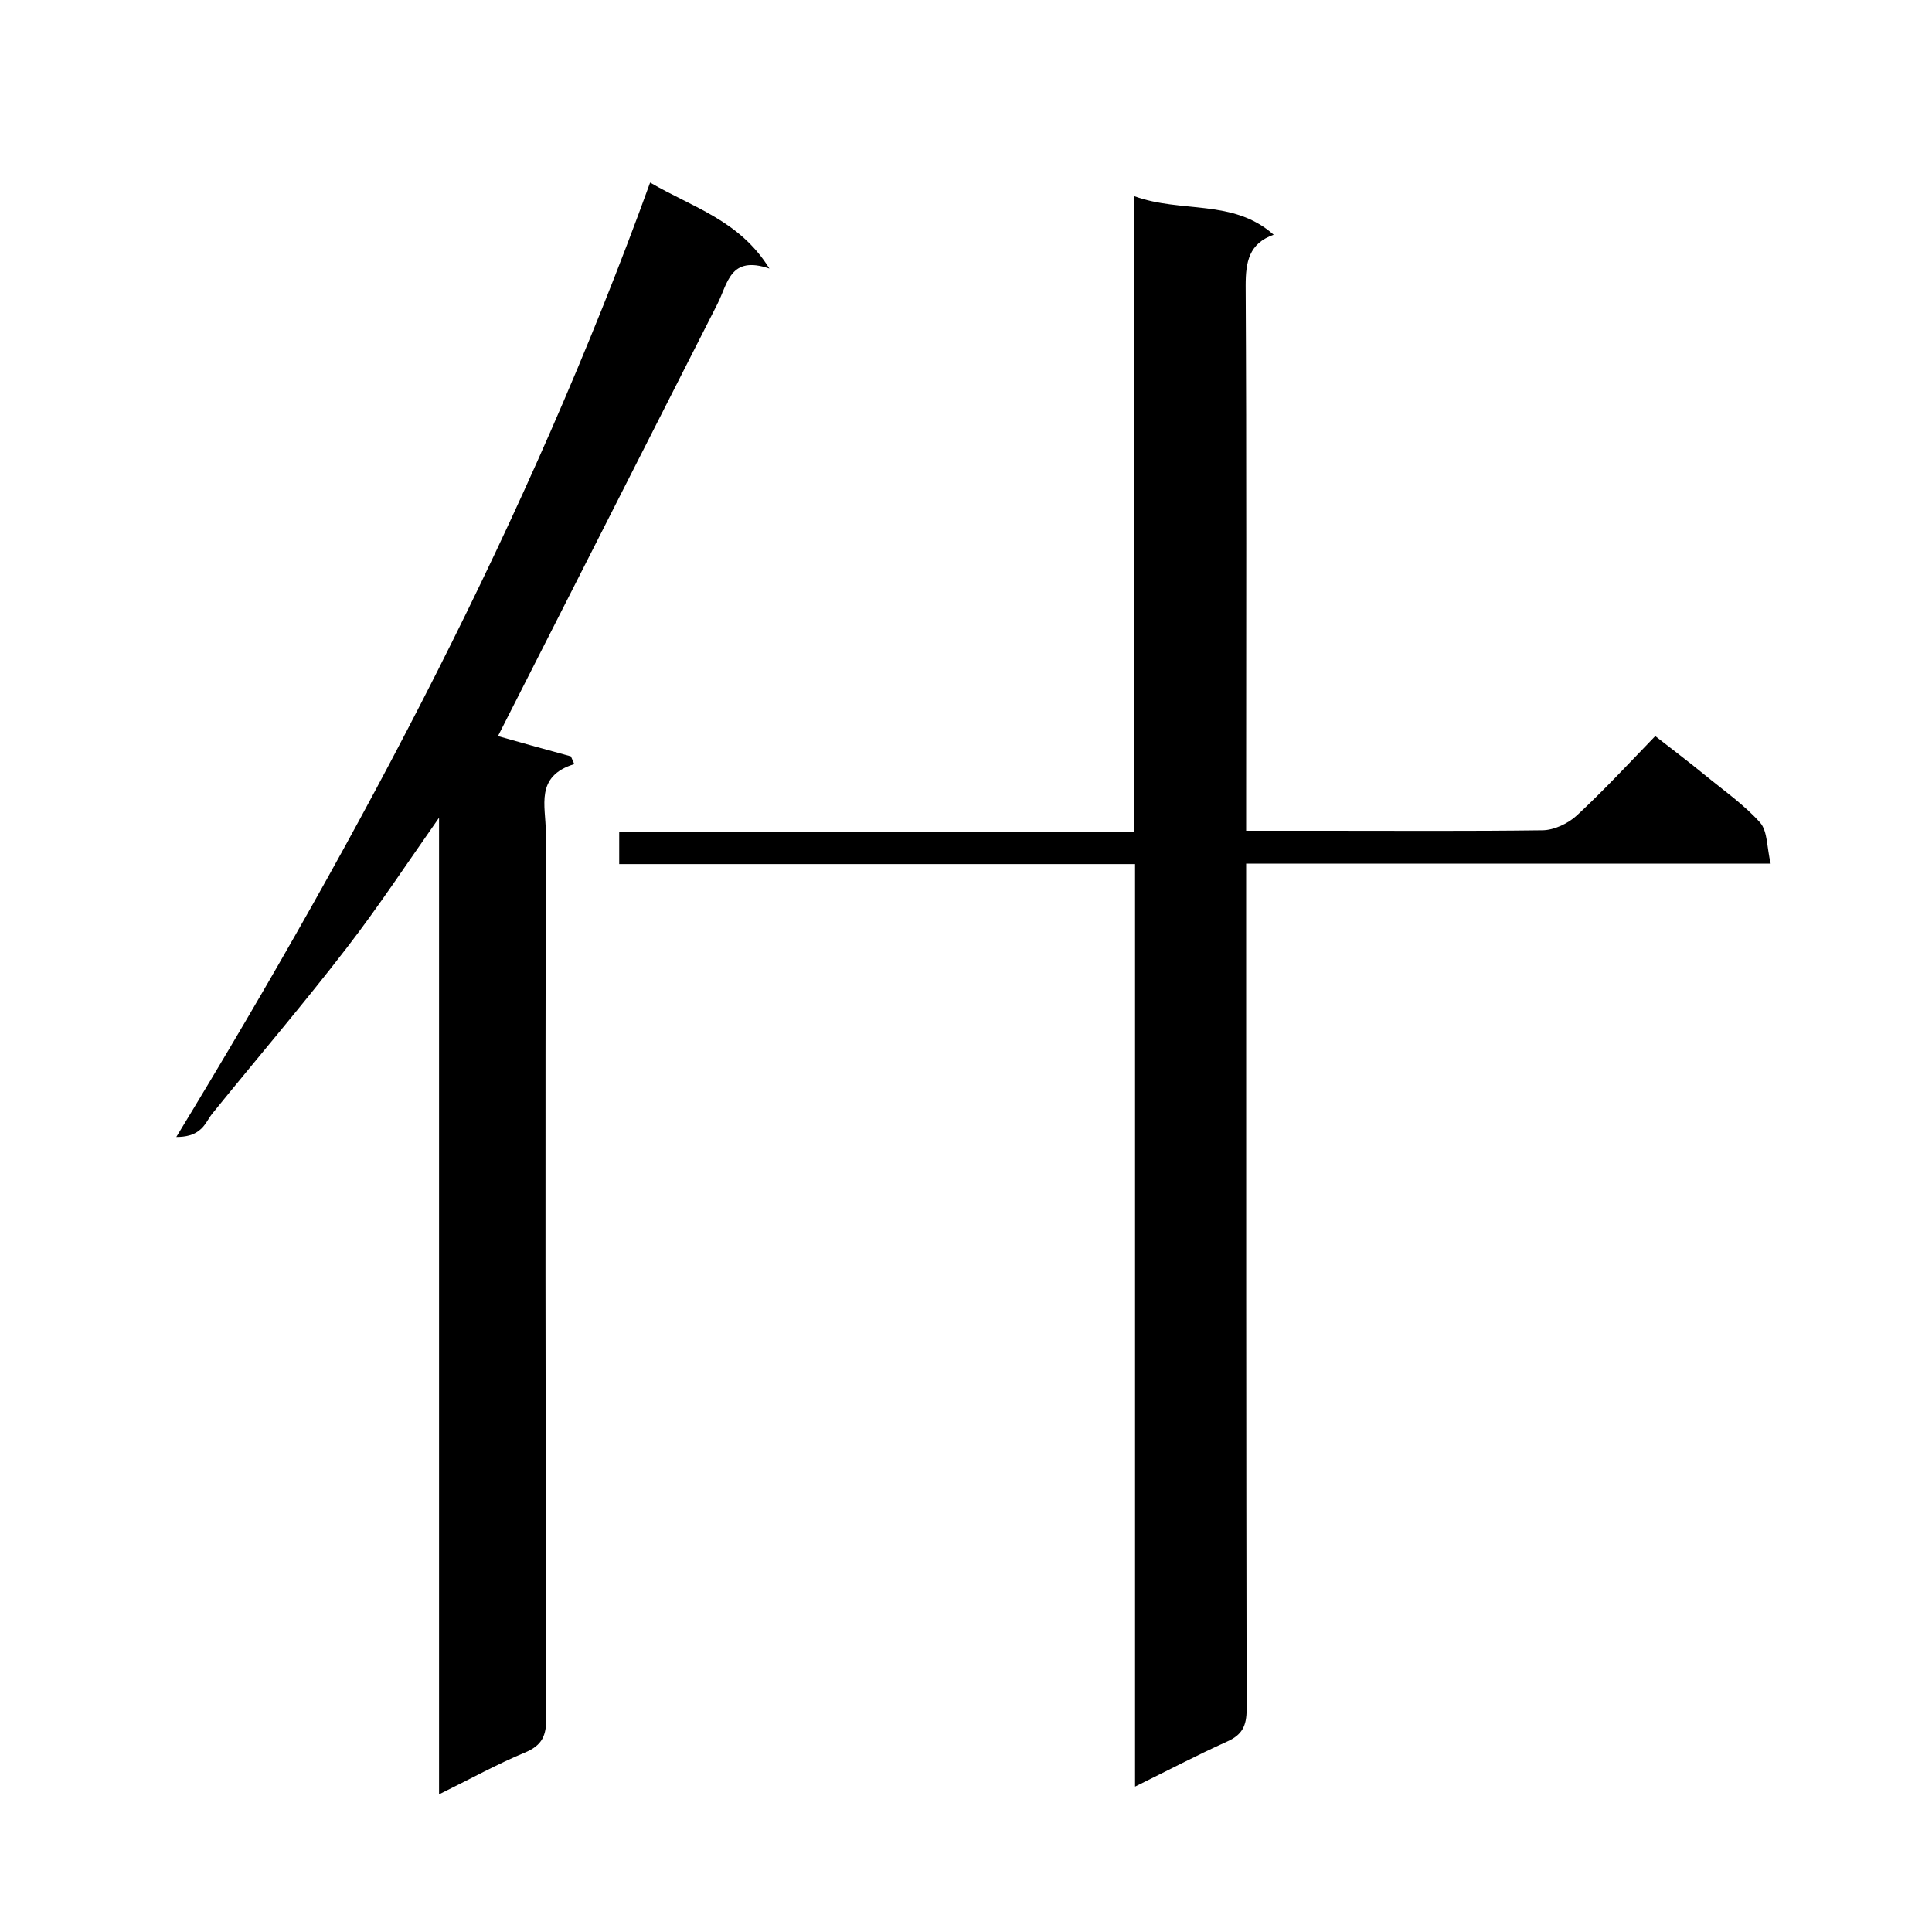
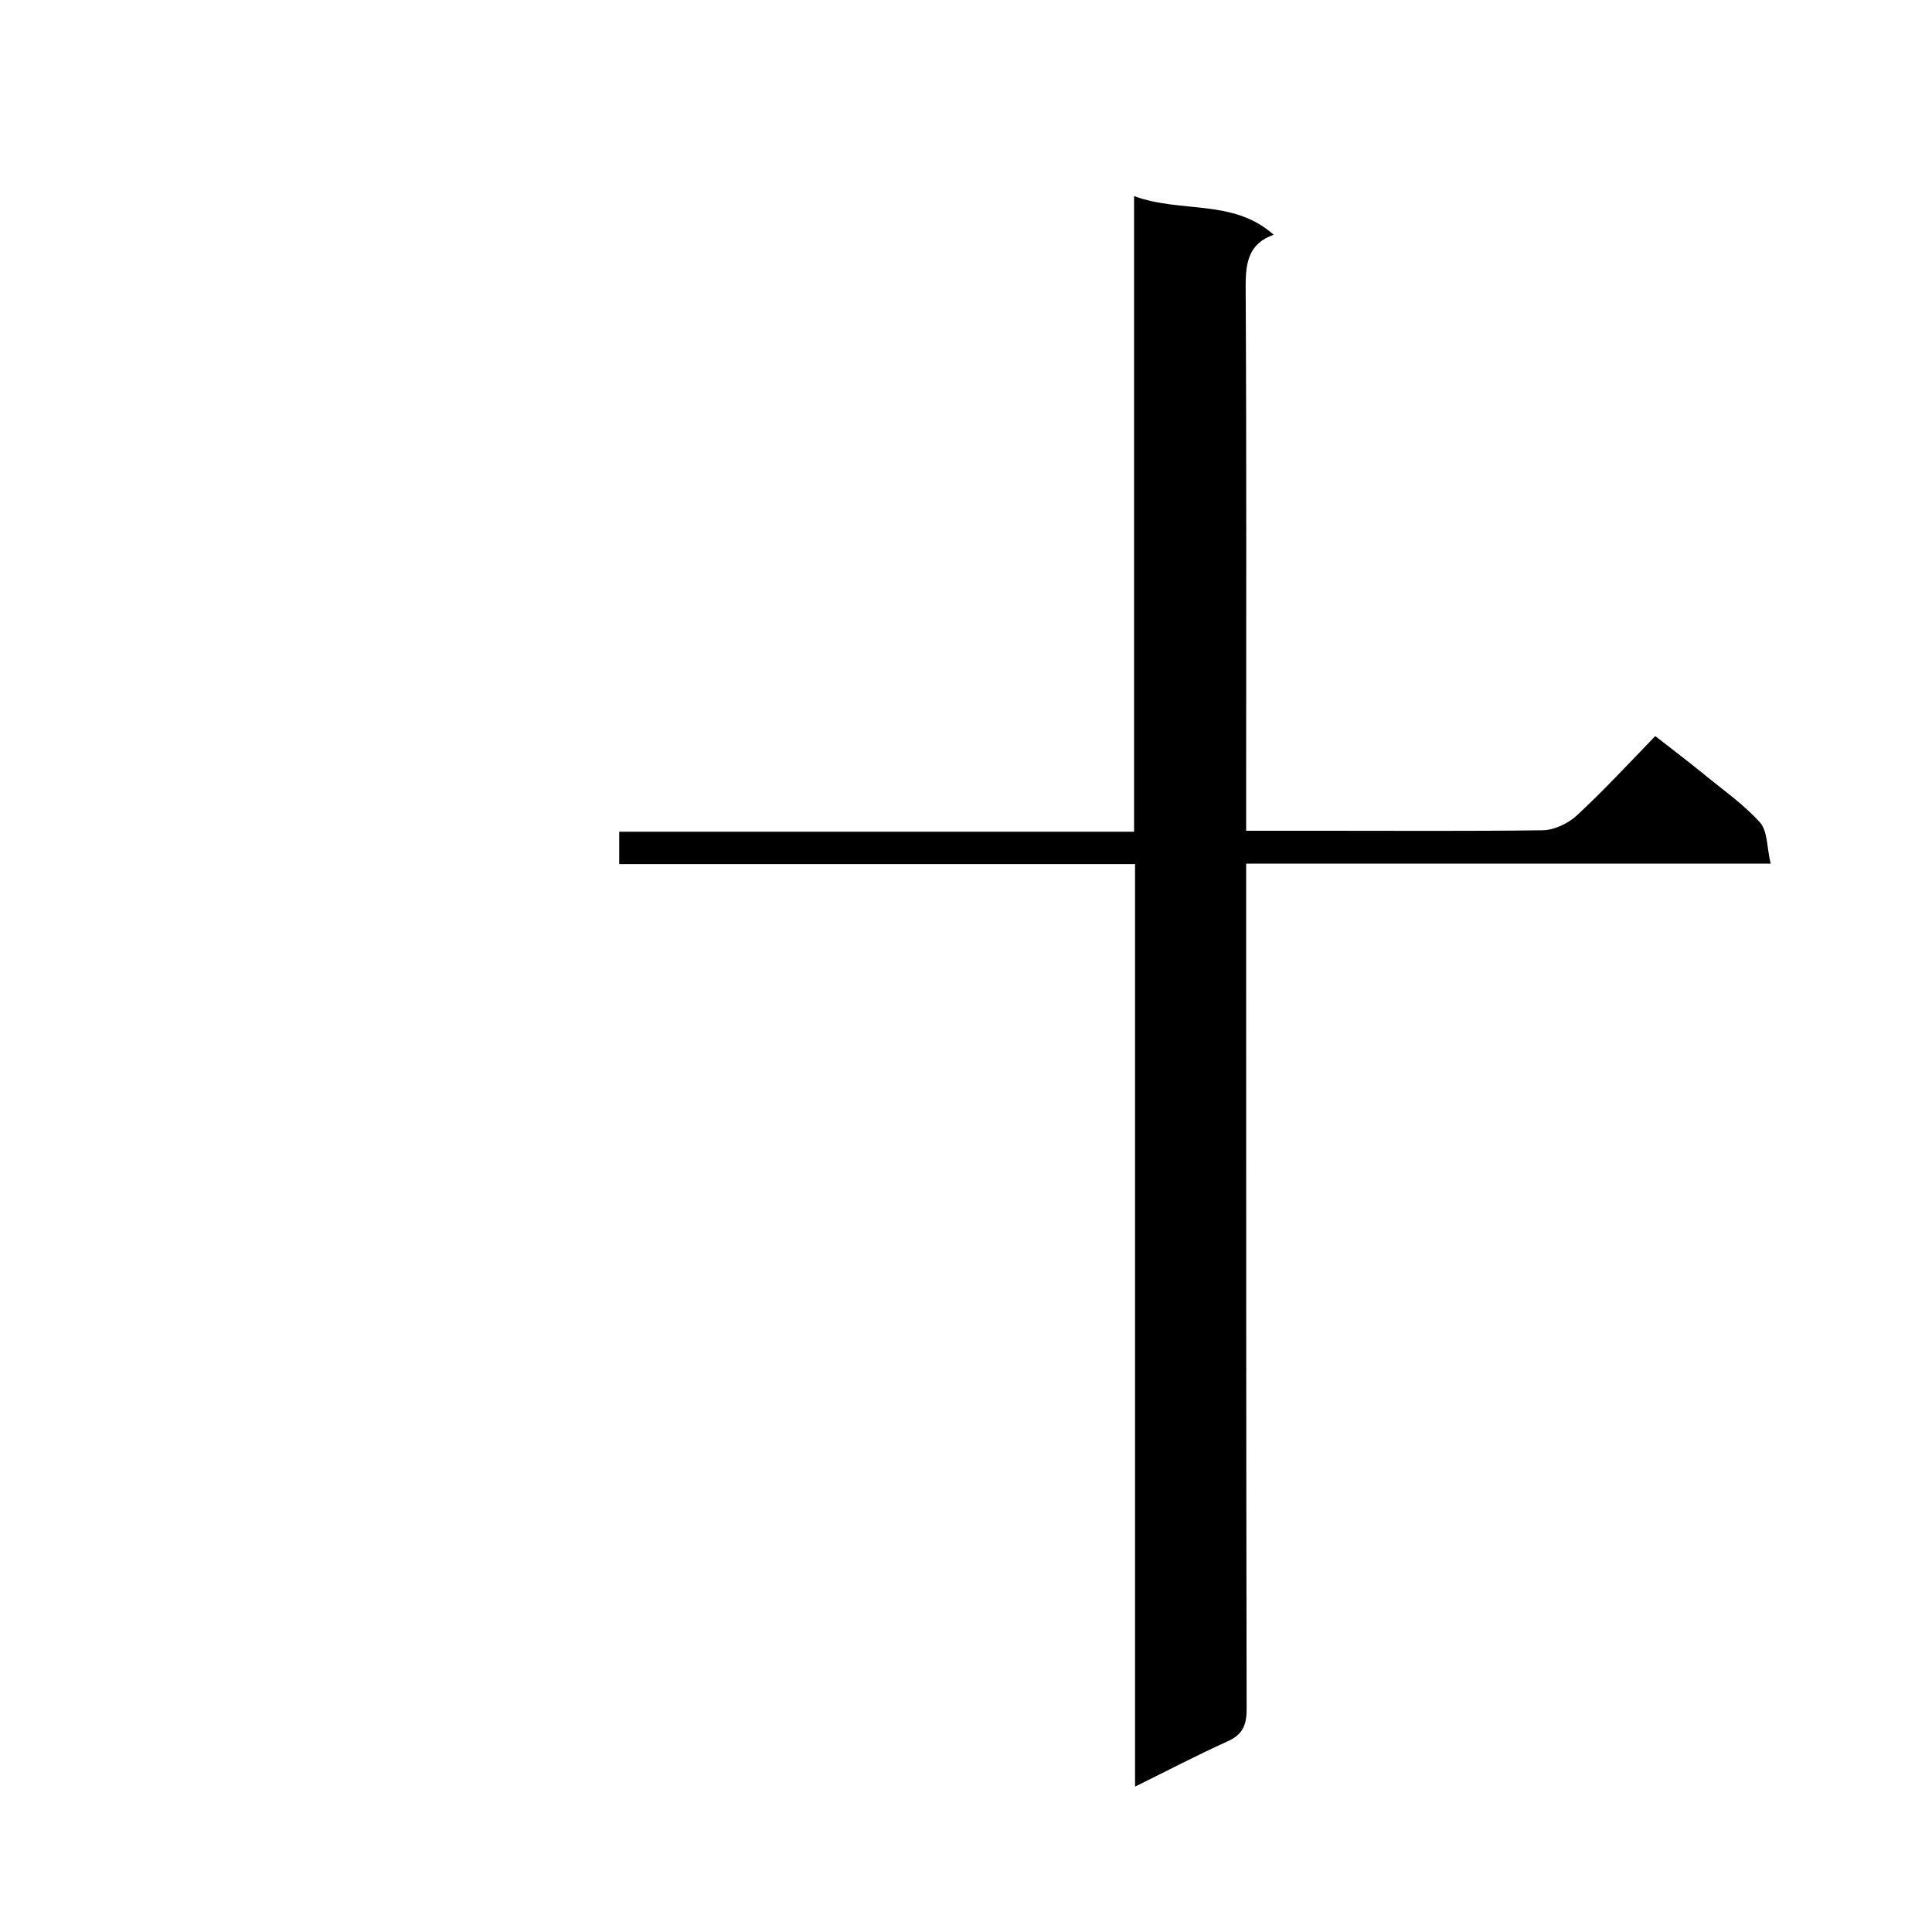
<svg xmlns="http://www.w3.org/2000/svg" enable-background="new 0 0 400 400" viewBox="0 0 400 400">
  <path d="m235 178.9c-36 0-71.3 0-106.8 0 0-2.3 0-4.2 0-6.7h106.6c0-43.9 0-87.3 0-131.6 9.8 3.6 20.5.5 28.9 8-5.1 1.8-5.8 5.6-5.8 10.5.2 35.7.1 71.3.1 107v5.9h16.3c15 0 30 .1 45-.1 2.4 0 5.4-1.4 7.2-3.1 5.5-5.1 10.6-10.6 16.2-16.4 3.6 2.8 6.9 5.3 10.2 8 3.9 3.2 8.2 6.2 11.5 9.9 1.6 1.8 1.4 5.3 2.2 8.5-36.7 0-72.3 0-108.6 0v6.1c0 56.3 0 112.6.1 169 0 3.4-.9 5.3-4.1 6.7-6.2 2.8-12.3 6-19 9.3 0-63.8 0-127.1 0-191z" />
-   <path d="m90.9 371.5c0-67.6 0-134.2 0-202.2-6.8 9.7-12.6 18.5-19 26.8-9 11.7-18.6 22.9-27.9 34.4-.9 1.1-1.5 2.6-2.7 3.5-1.2 1-2.8 1.4-4.8 1.4 38.4-63.1 72.8-127.7 98.1-197.6 8.9 5.2 18.5 7.8 24.7 17.8-8.2-2.8-8.6 3.1-10.8 7.4-15.2 30-30.5 60-45.4 89.4 4.2 1.2 9.6 2.7 15.1 4.2.2.5.5 1.1.7 1.6-8.2 2.5-5.9 8.7-5.9 14-.1 61.2-.1 122.3.1 183.5 0 3.6-.8 5.6-4.3 7.1-5.8 2.4-11.4 5.5-17.9 8.7z" />
</svg>